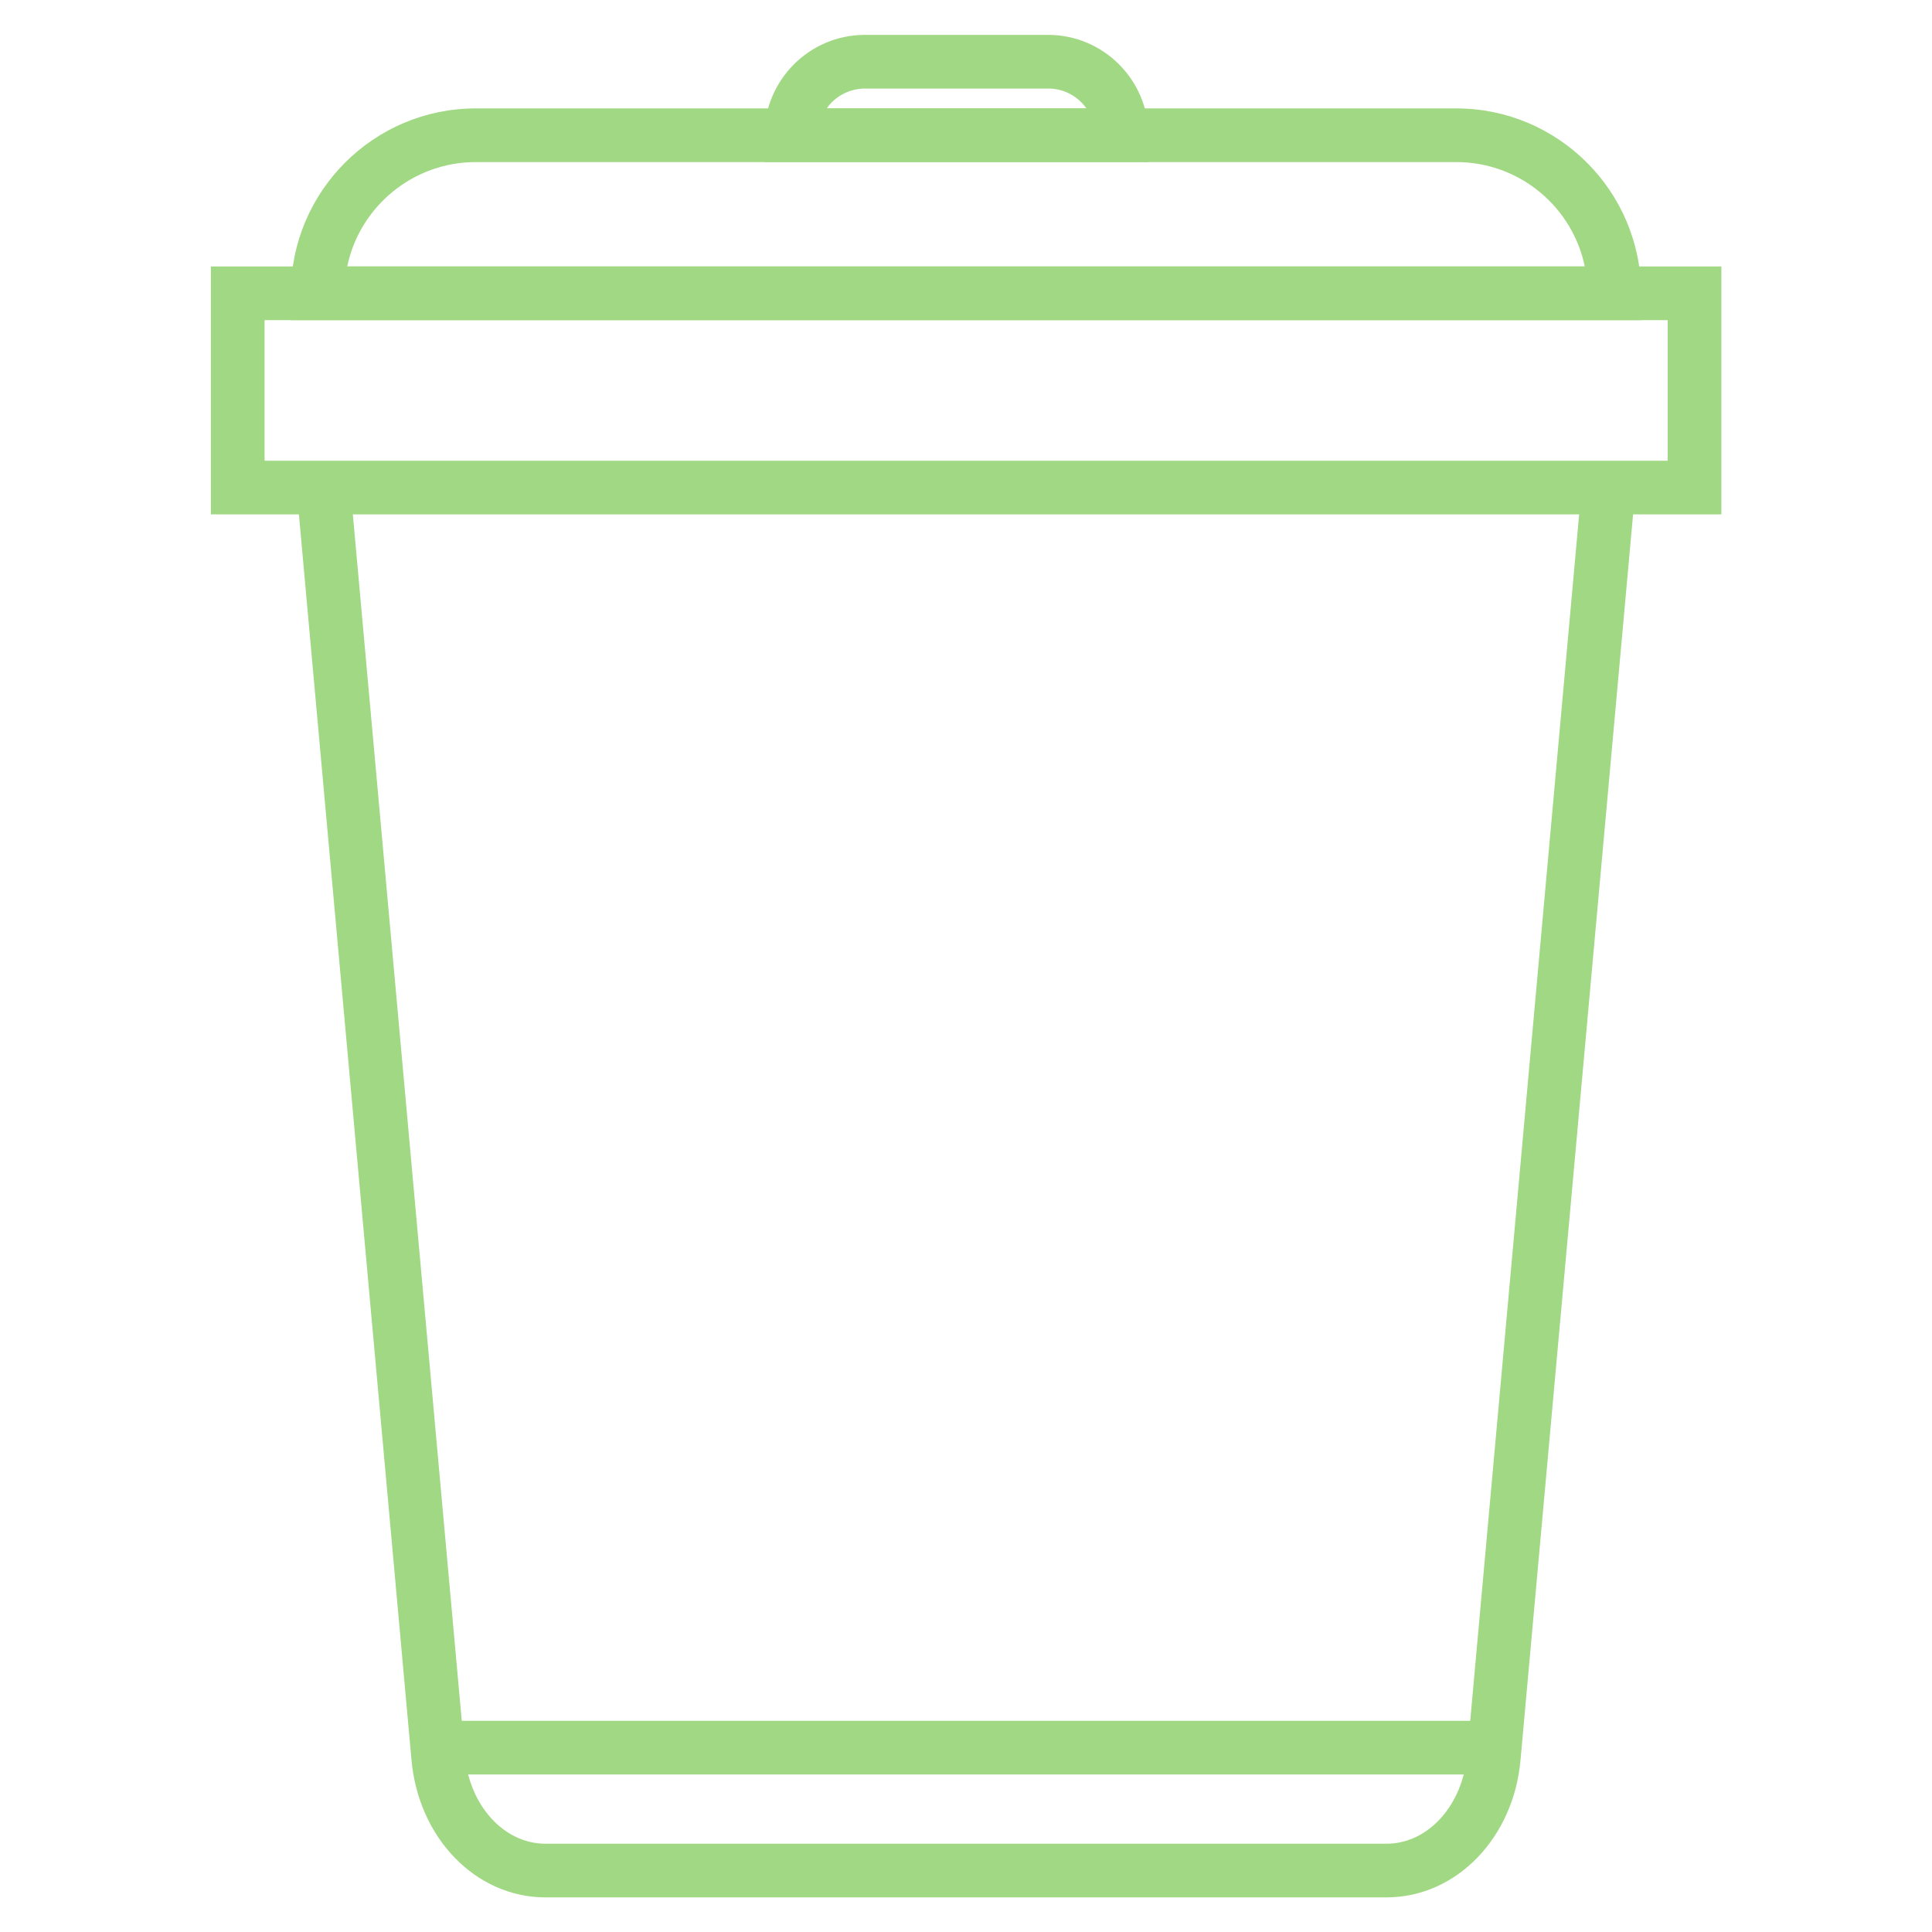
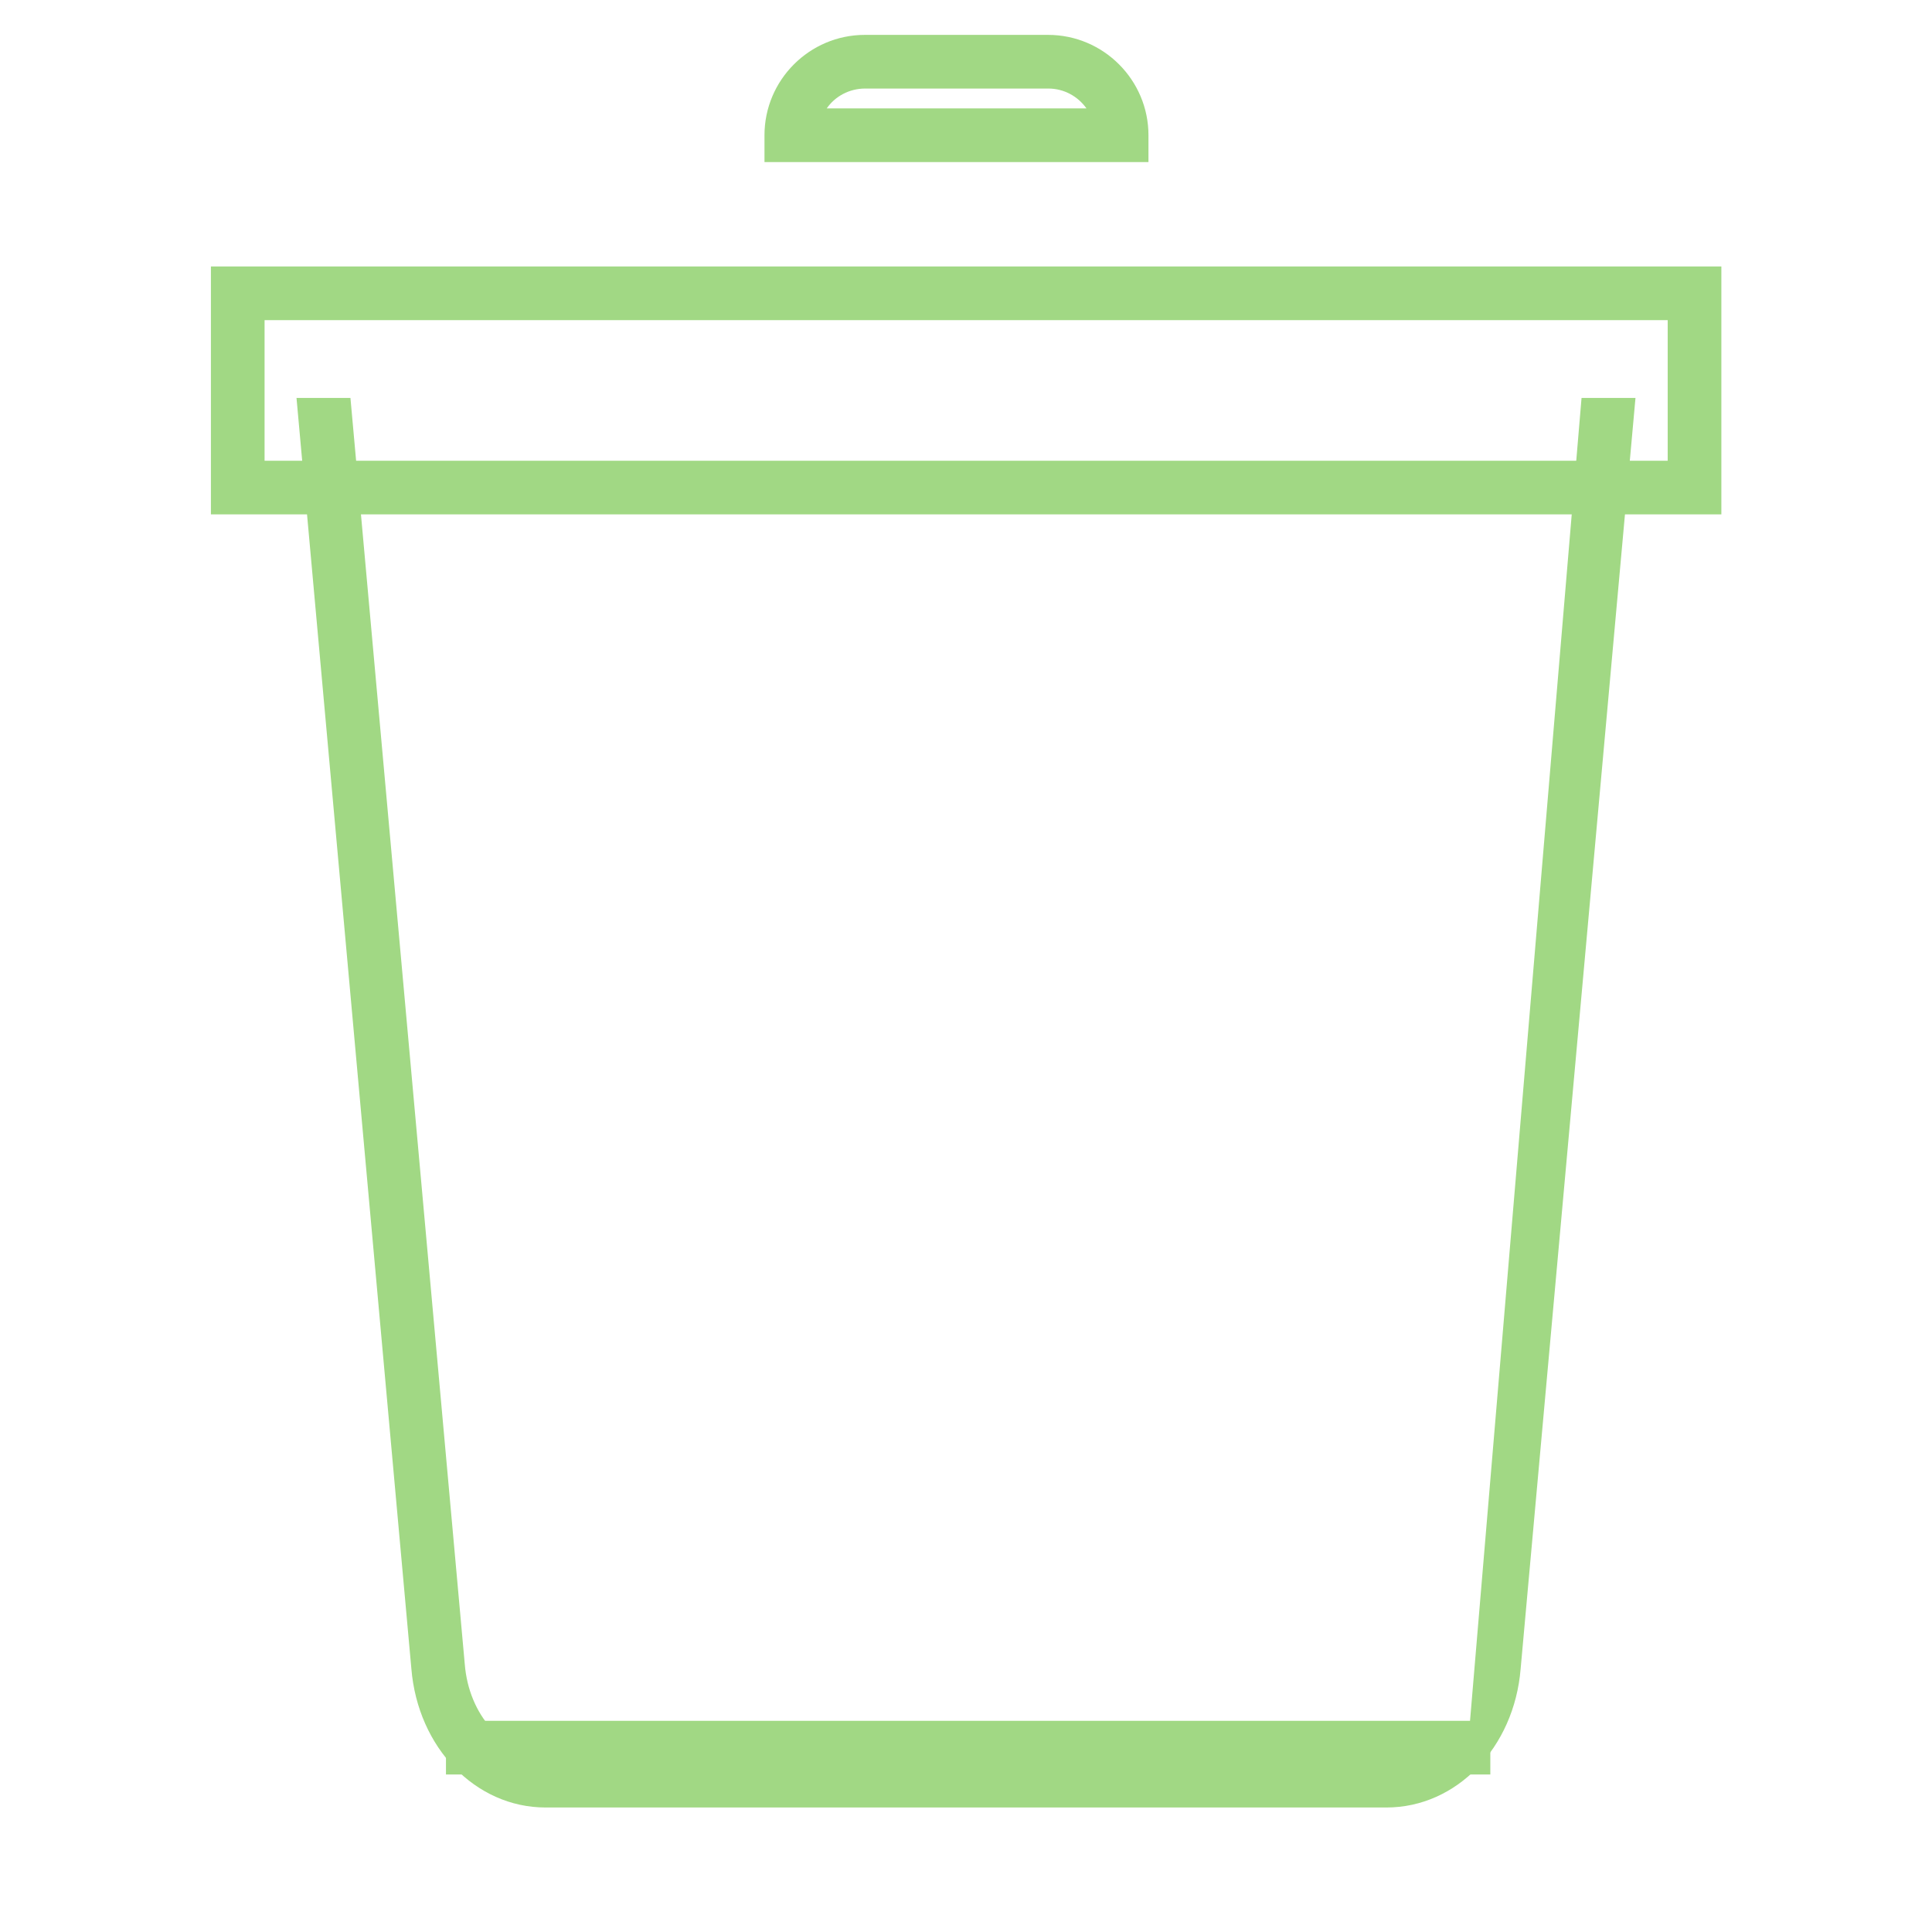
<svg xmlns="http://www.w3.org/2000/svg" version="1.1" id="Layer_1" x="0px" y="0px" viewBox="0 0 72 72" style="enable-background:new 0 0 72 72;" xml:space="preserve">
  <style type="text/css">
	.st0{fill:#A1D884;}
</style>
  <g>
    <g>
-       <path class="st0" d="M54.68,65.36c-0.16,1.91-1.45,3.35-3.01,3.35H20.33c-1.56,0-2.86-1.44-3.01-3.35l-4.26-47.18h-2.01    l4.28,47.35c0.24,2.95,2.39,5.18,5,5.18h31.34c2.61,0,4.76-2.23,5-5.17l4.28-47.36h-2.01L54.68,65.36z" />
+       <path class="st0" d="M54.68,65.36H20.33c-1.56,0-2.86-1.44-3.01-3.35l-4.26-47.18h-2.01    l4.28,47.35c0.24,2.95,2.39,5.18,5,5.18h31.34c2.61,0,4.76-2.23,5-5.17l4.28-47.36h-2.01L54.68,65.36z" />
    </g>
    <path class="st0" d="M64.14,19.17H7.86V9.93h56.29V19.17z M9.86,17.17h52.29v-5.24H9.86V17.17z" />
-     <path class="st0" d="M61.16,11.93H10.84v-1c0-3.8,3.09-6.89,6.89-6.89h36.54c3.8,0,6.89,3.09,6.89,6.89V11.93z M12.94,9.93h46.12   c-0.46-2.22-2.43-3.89-4.79-3.89H17.73C15.38,6.04,13.4,7.71,12.94,9.93z" />
    <path class="st0" d="M42.81,6.04H28.49v-1c0-2.06,1.68-3.74,3.74-3.74h6.83c2.06,0,3.74,1.68,3.74,3.74V6.04z M30.81,4.04h9.68   c-0.32-0.45-0.84-0.74-1.42-0.74h-6.83C31.65,3.3,31.12,3.59,30.81,4.04z" />
    <rect x="16.62" y="64.13" class="st0" width="38.92" height="2" />
  </g>
</svg>